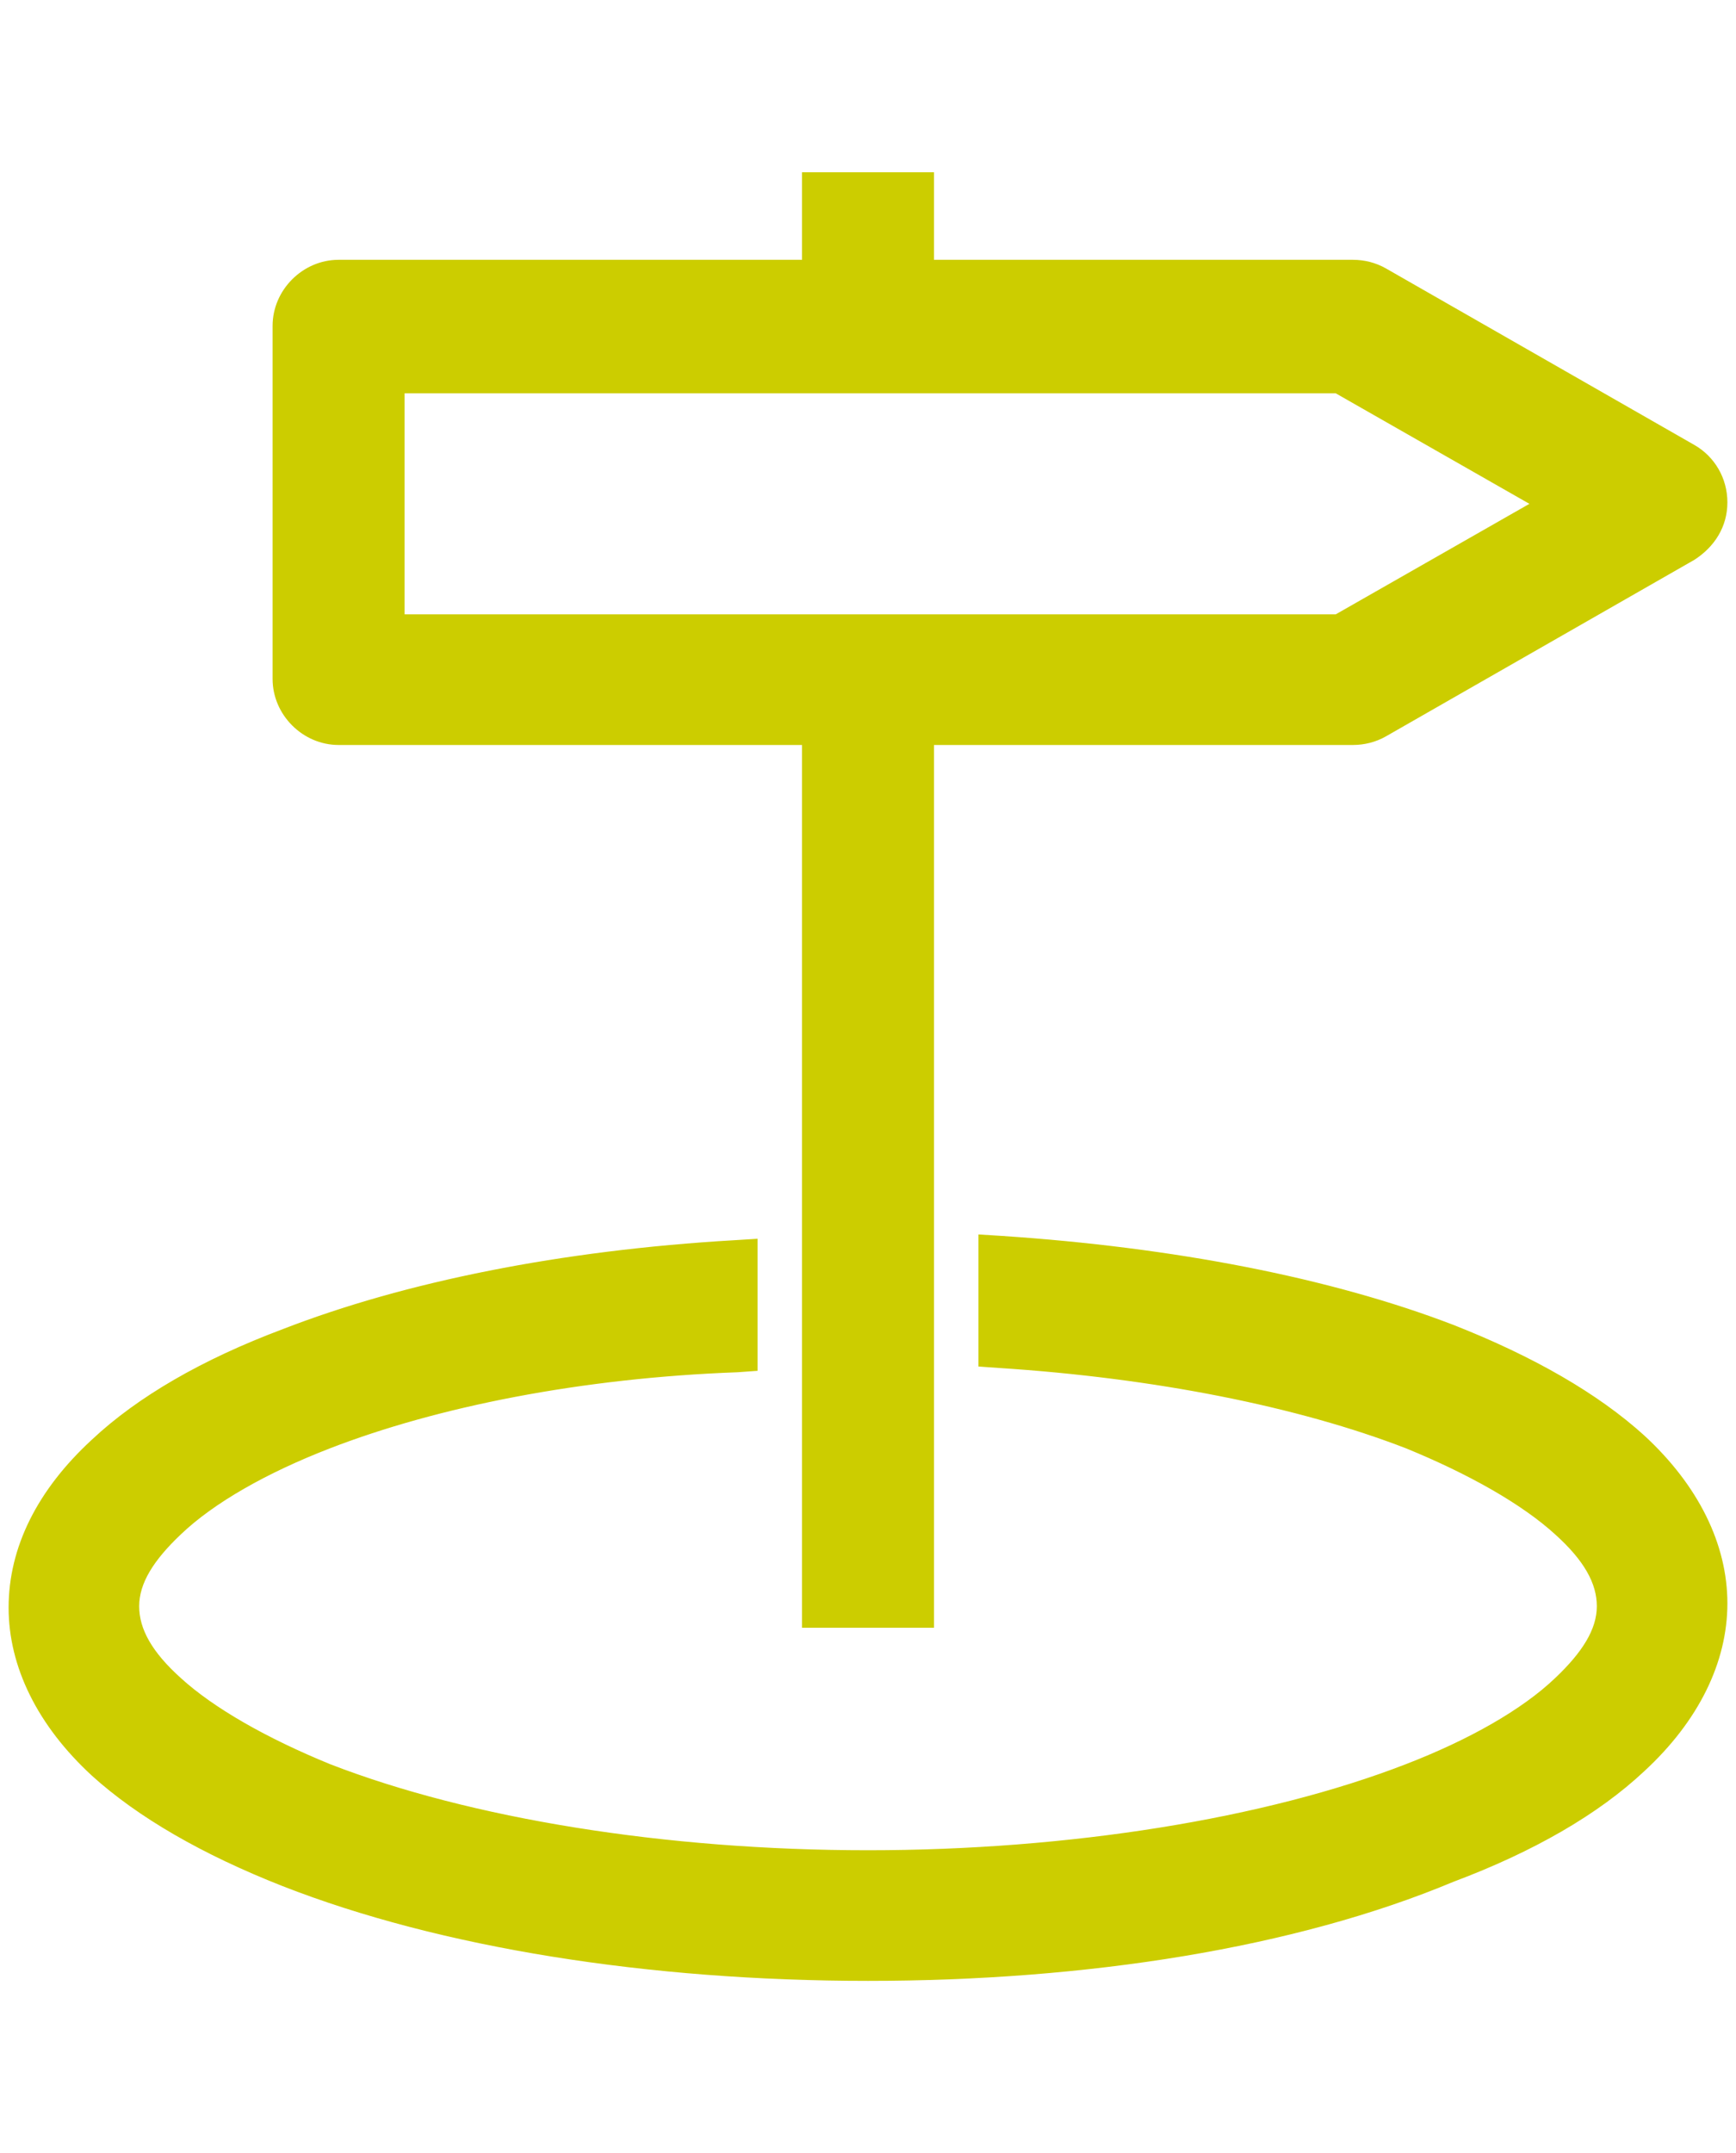
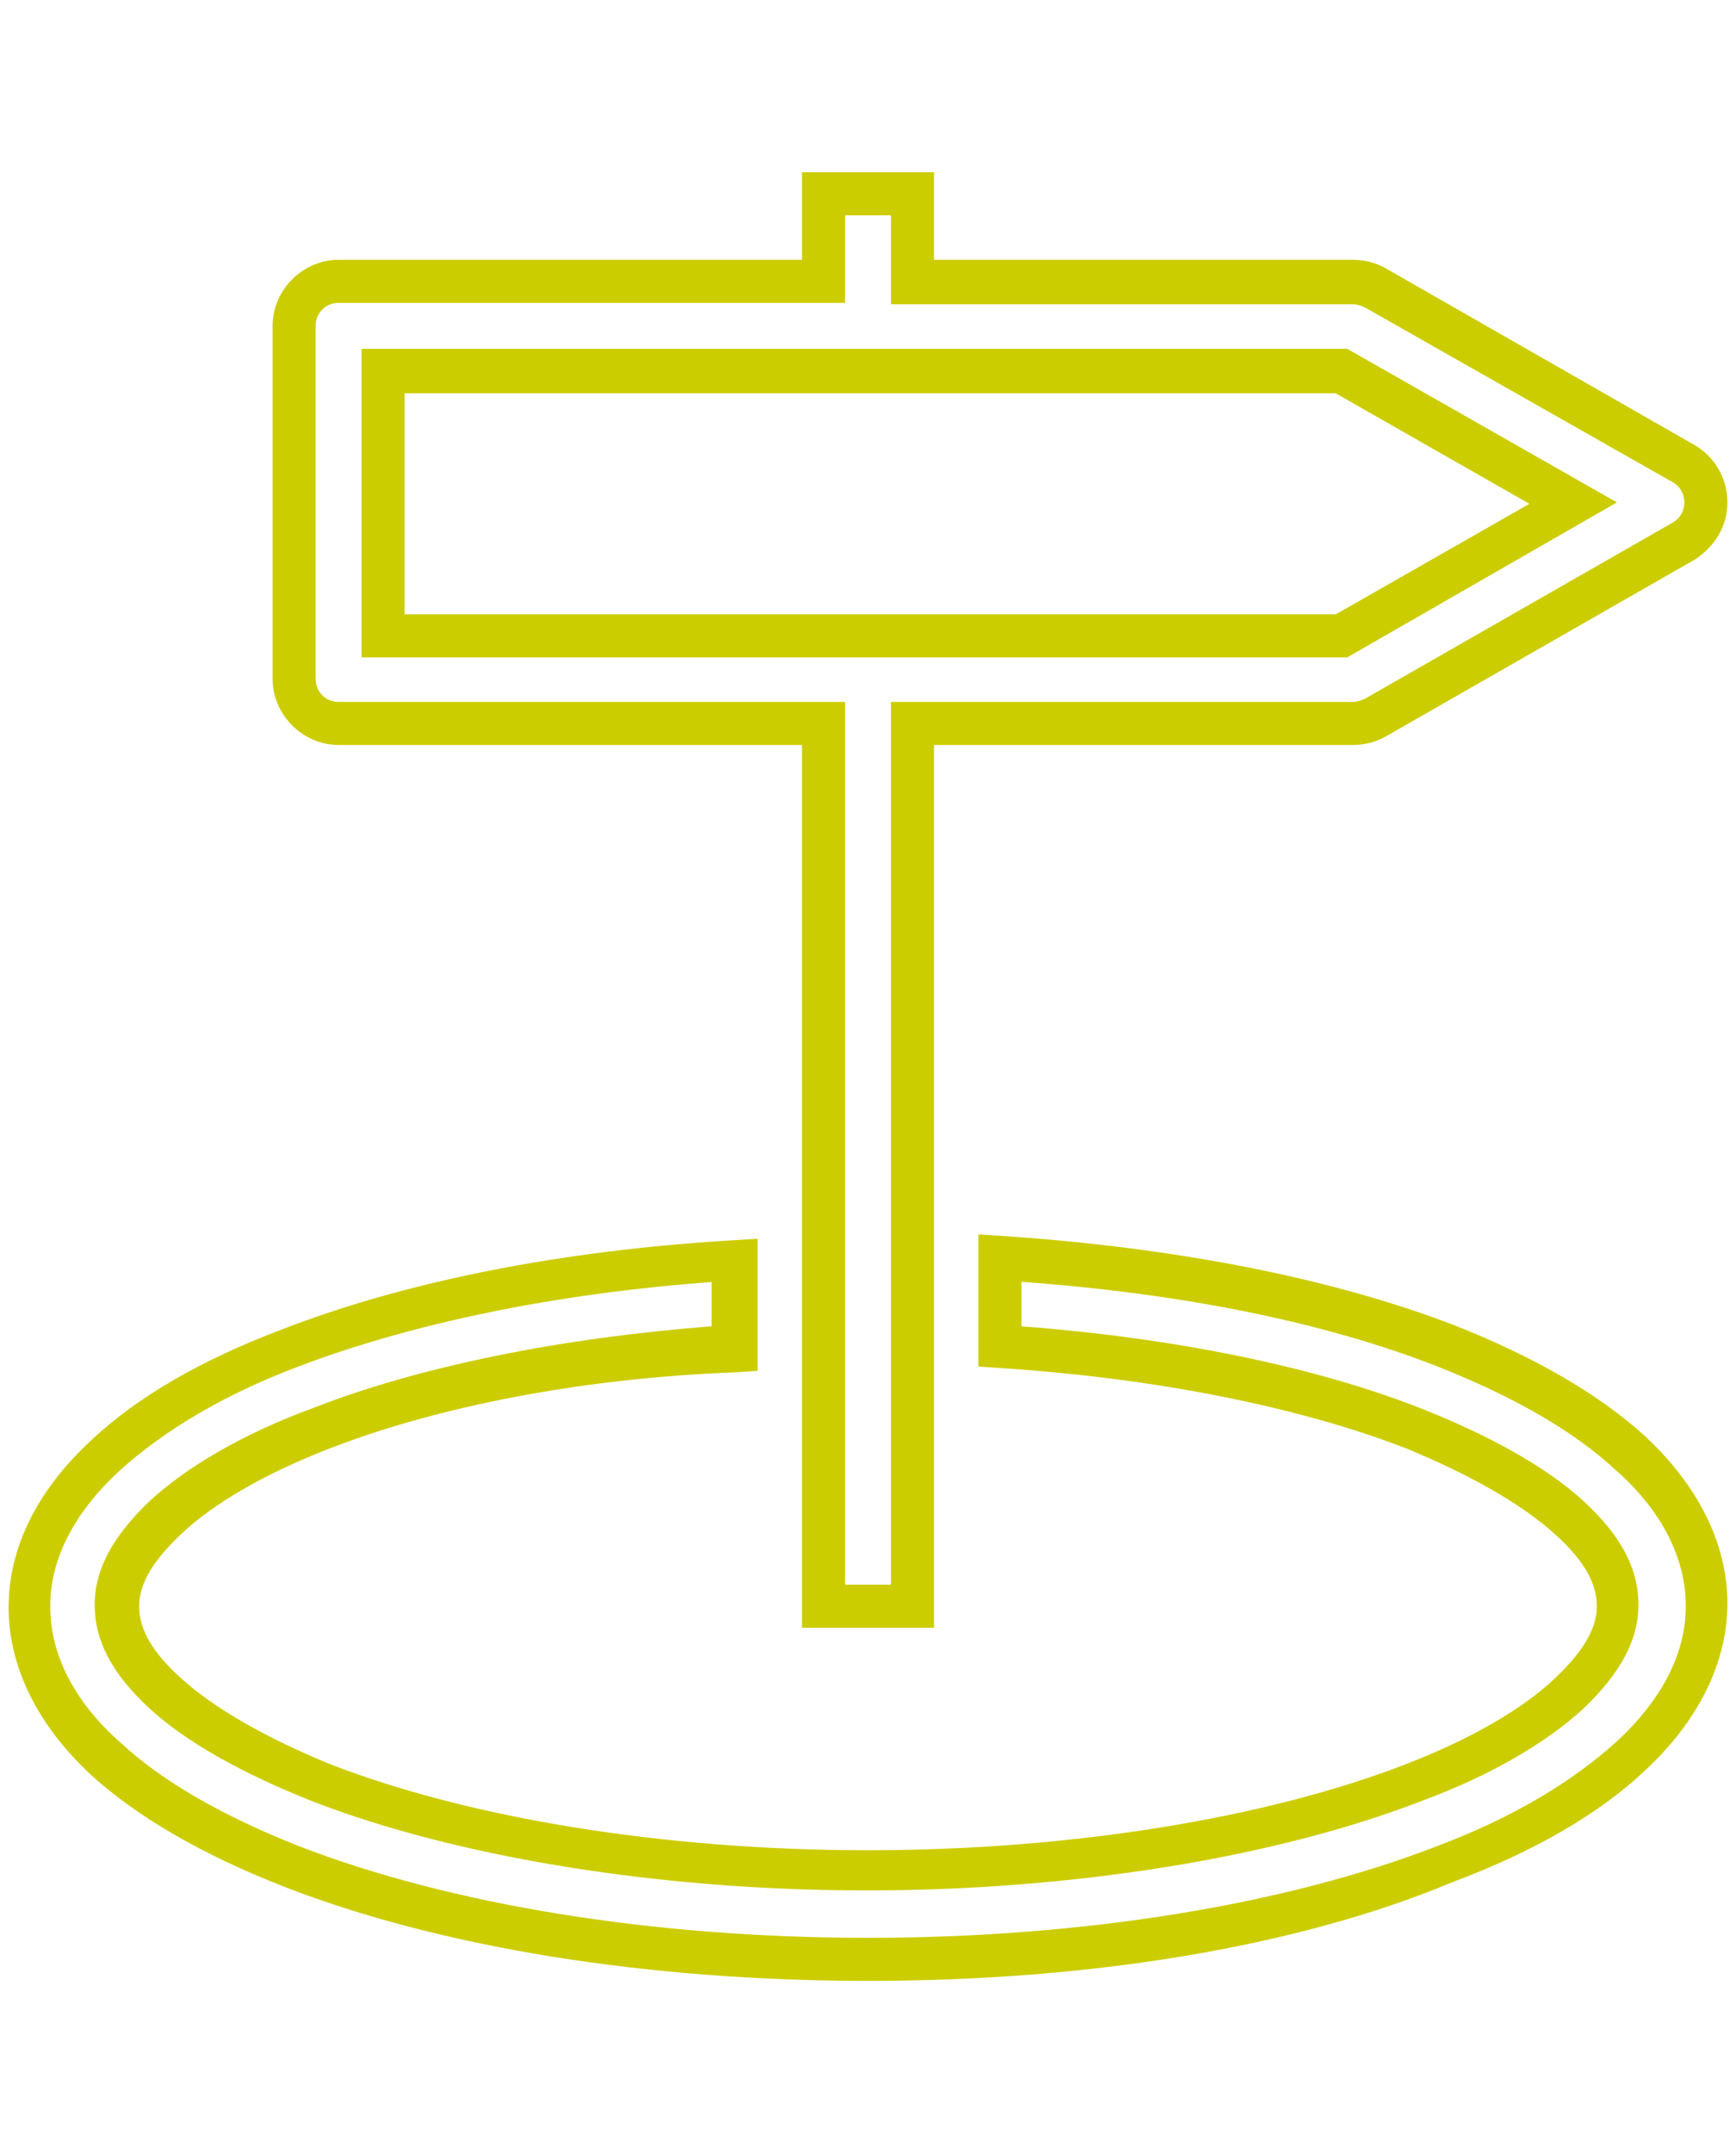
<svg xmlns="http://www.w3.org/2000/svg" id="Laag_2" x="0px" y="0px" viewBox="0 0 121 150" style="enable-background:new 0 0 121 150;" xml:space="preserve">
  <style type="text/css">	.st0{fill:#CCCD00;}</style>
  <g id="layer1">
    <g>
-       <path class="st0" d="M57.4,13.5v6.1H23.6c-1.7,0-3.1,1.4-3.1,3.1v24.6c0,1.7,1.4,3.1,3.1,3.1h33.8v61.5h6.2V50.4h30.7   c0.5,0,1.1-0.1,1.5-0.4l21.5-12.3c2.1-1.2,2.1-4.2,0-5.3L95.9,20.1c-0.5-0.3-1-0.4-1.5-0.4H63.6v-6.1H57.4z M26.7,25.8h66.8   l16.1,9.2l-16.1,9.2H26.7V25.8z M51.3,87.7c-11.9,0.8-22.6,2.9-31,6.1c-5.3,2-9.6,4.5-12.8,7.4c-3.2,3-5.3,6.6-5.3,10.6   c0,4,2.1,7.7,5.3,10.6c3.2,3,7.6,5.4,12.8,7.4c10.5,4.1,24.6,6.5,40.3,6.5s29.7-2.4,40.3-6.5c5.3-2,9.6-4.5,12.8-7.4   s5.3-6.6,5.3-10.6c0-4-2.1-7.7-5.3-10.6c-3.2-3-7.6-5.4-12.8-7.4c-8.4-3.3-19.1-5.4-31-6.1v6.1C81,94.6,91,96.6,98.5,99.5   c4.8,1.9,8.5,4,10.9,6.2c2.4,2.2,3.4,4.2,3.4,6.1s-1,3.9-3.4,6.1c-2.4,2.2-6.1,4.4-10.9,6.2c-9.5,3.7-23.1,6.1-38,6.1   s-28.5-2.4-38-6.1c-4.8-1.9-8.5-4-10.9-6.2c-2.4-2.2-3.4-4.2-3.4-6.1s1-3.9,3.4-6.1s6.1-4.4,10.9-6.2c7.5-2.9,17.6-5,28.8-5.7   V87.7z" />
      <path class="st0" d="M60.5,138c-15.3,0-29.8-2.3-40.8-6.6c-5.6-2.2-10.1-4.8-13.3-7.7c-3.8-3.5-5.8-7.6-5.8-11.7   c0-4.2,2-8.2,5.8-11.7c3.2-3,7.7-5.6,13.3-7.7c8.5-3.3,19.4-5.5,31.5-6.2l1.6-0.1v9.2l-1.4,0.1C40.5,96,30.5,98,23,100.9   c-4.4,1.7-8.1,3.8-10.4,6c-1.9,1.8-2.9,3.4-2.9,5c0,1.6,0.9,3.2,2.9,5c2.3,2.1,6,4.2,10.4,6c9.8,3.8,23.4,6,37.5,6   c14,0,27.7-2.2,37.5-6c4.4-1.7,8.1-3.8,10.4-6c1.9-1.8,2.9-3.4,2.9-5c0-1.6-0.9-3.2-2.9-5c-2.3-2.1-6-4.2-10.4-6   C90.5,98,80.5,96,69.6,95.3l-1.4-0.1v-9.2l1.6,0.1c12,0.8,22.9,2.9,31.5,6.2c5.6,2.2,10.1,4.8,13.3,7.7c3.8,3.5,5.8,7.6,5.8,11.7   s-2,8.2-5.8,11.7c-3.2,3-7.7,5.6-13.3,7.7C90.3,135.7,75.8,138,60.5,138z M49.8,89.3c-11.1,0.8-21.1,2.9-29,5.9   c-5.3,2-9.4,4.5-12.4,7.2c-2.2,2-4.9,5.3-4.9,9.5s2.6,7.5,4.9,9.5c2.9,2.7,7.1,5.1,12.4,7.2c10.6,4.1,24.7,6.4,39.7,6.4   c15,0,29.1-2.3,39.7-6.4c5.3-2,9.4-4.5,12.4-7.2c2.2-2,4.9-5.3,4.9-9.5s-2.6-7.5-4.9-9.5c-2.9-2.7-7.1-5.1-12.4-7.2   c-7.9-3.1-17.9-5.1-29-5.9v3.1c10.6,0.8,20.4,2.8,27.8,5.7c4.8,1.9,8.8,4.1,11.4,6.5c2.6,2.4,3.8,4.7,3.8,7.2s-1.3,4.8-3.8,7.2   c-2.6,2.4-6.5,4.7-11.4,6.5c-10.1,3.9-24.2,6.2-38.6,6.2c-14.4,0-28.5-2.3-38.6-6.2c-4.8-1.9-8.8-4.1-11.4-6.5   c-2.6-2.4-3.8-4.7-3.8-7.2c0-2.5,1.3-4.8,3.8-7.2c2.6-2.4,6.5-4.7,11.4-6.5c7.4-2.9,17.3-4.9,27.8-5.7V89.3z M65.1,113.4h-9.2   V51.9H23.6c-2.5,0-4.6-2.1-4.6-4.6V22.7c0-2.5,2.1-4.6,4.6-4.6h32.3V12h9.2v6.1h29.2c0.8,0,1.6,0.2,2.3,0.6l21.5,12.3   c1.4,0.8,2.3,2.3,2.3,4s-0.9,3.1-2.3,4L96.6,51.3c-0.7,0.4-1.5,0.6-2.3,0.6H65.1V113.4z M58.9,110.4h3.2V48.9h32.2   c0.3,0,0.5-0.1,0.8-0.2l21.5-12.3c0.7-0.4,0.8-1.1,0.8-1.4s-0.1-1-0.8-1.4L95.1,21.4c-0.2-0.1-0.5-0.2-0.8-0.2H62.1V15h-3.2v6.1   H23.6c-0.9,0-1.6,0.7-1.6,1.6v24.6c0,0.9,0.7,1.6,1.6,1.6h35.3V110.4z M93.9,45.8H25.2V24.3h68.7L112.7,35L93.9,45.8z M28.2,42.8   h64.9l13.5-7.7l-13.5-7.7H28.2V42.8z" />
    </g>
  </g>
</svg>